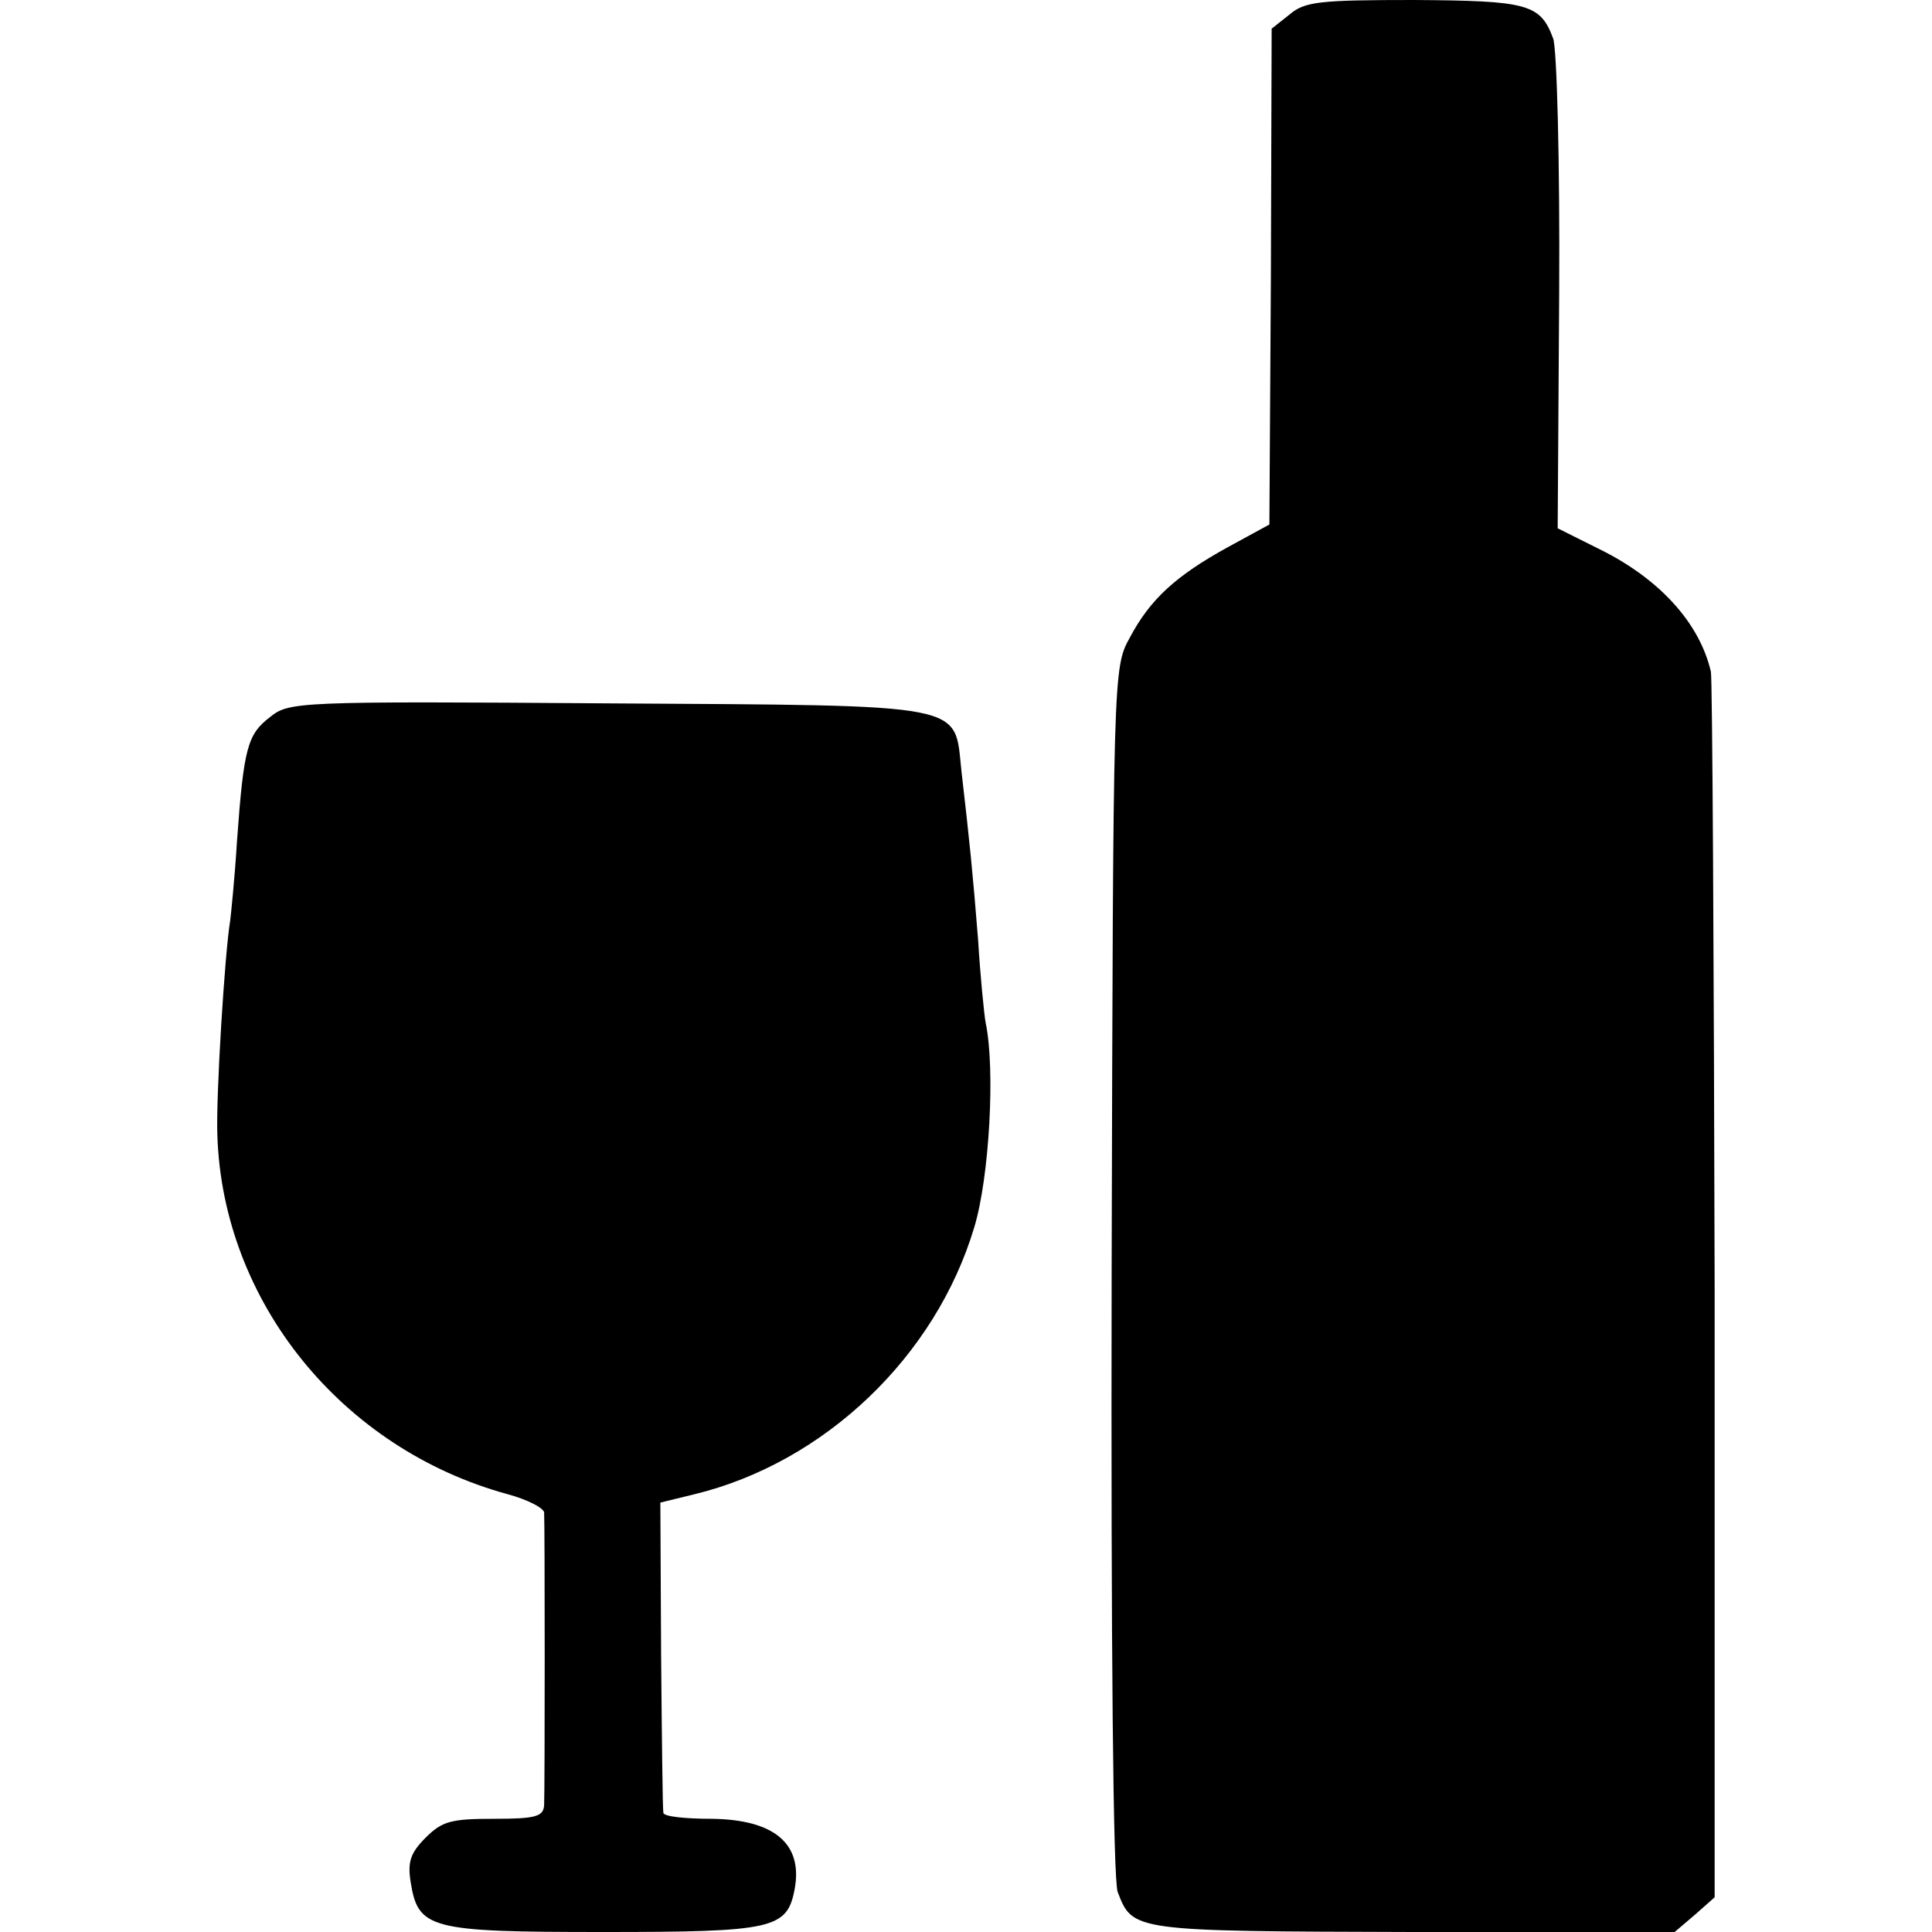
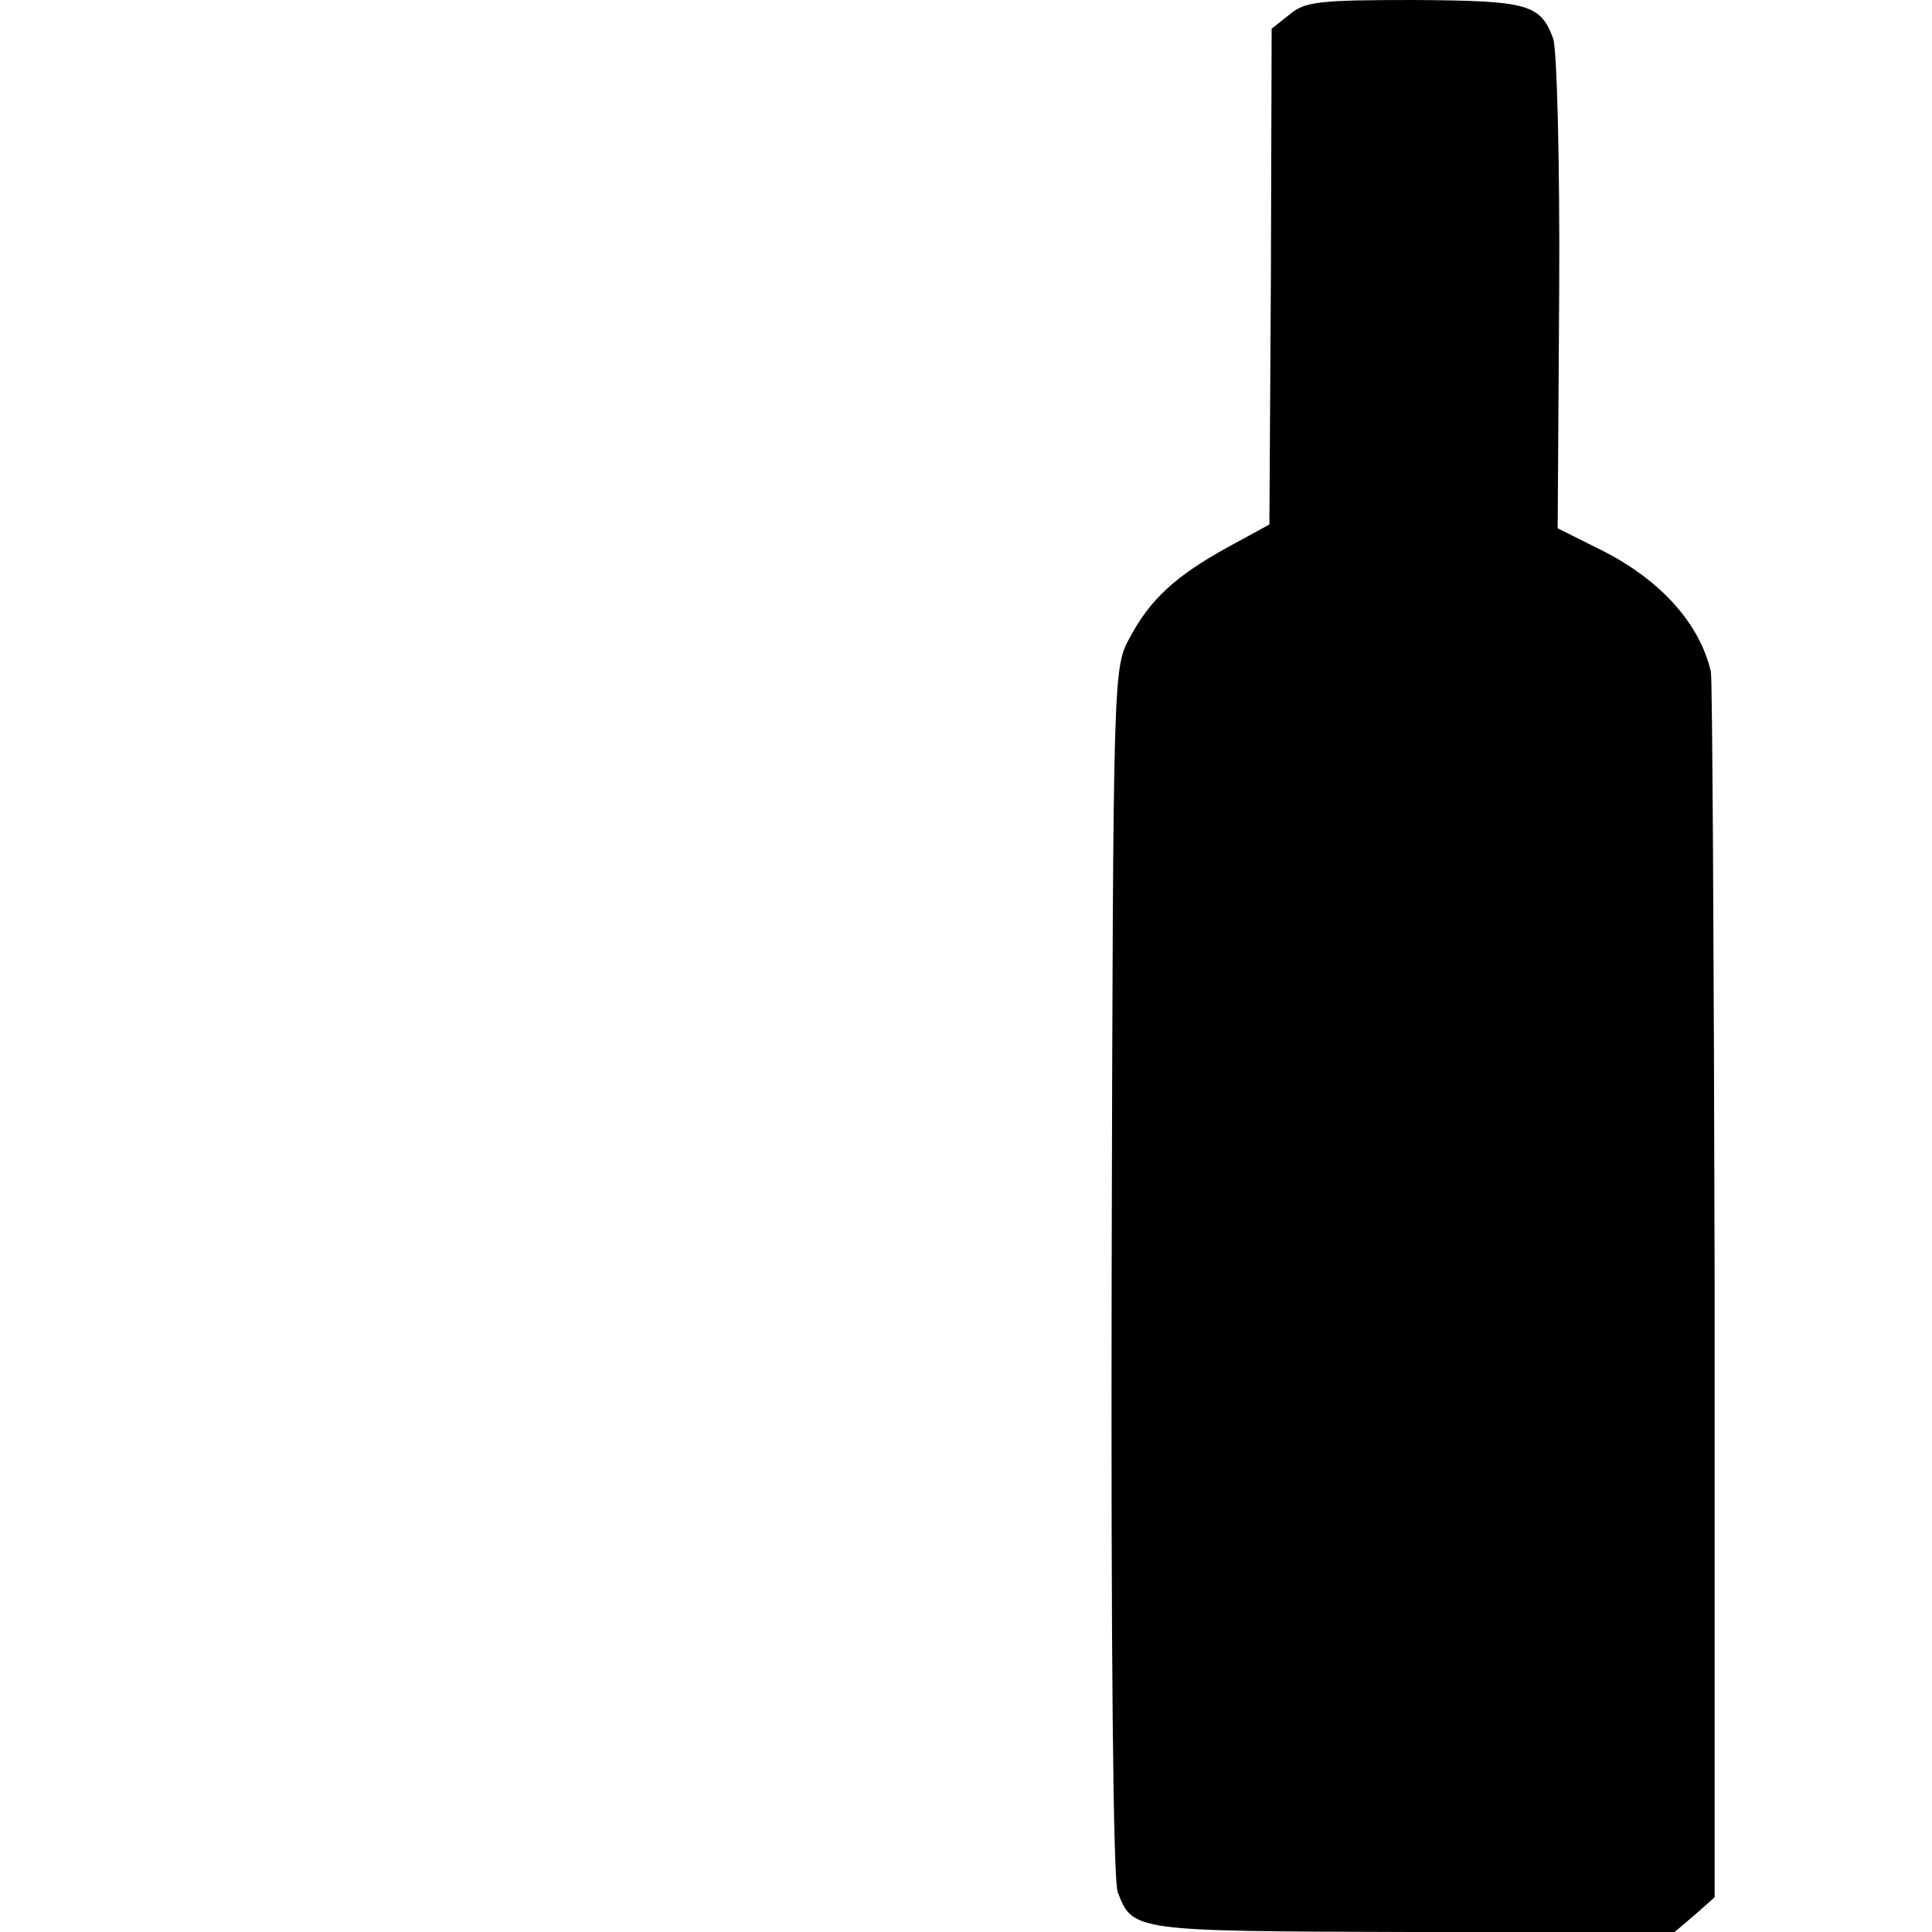
<svg xmlns="http://www.w3.org/2000/svg" version="1.0" width="256pt" height="256pt" viewBox="0 0 256 256" preserveAspectRatio="xMidYMid meet">
  <g transform="translate(0,256) scale(0.1,-0.1)" fill="#000000" stroke="none">
    <path d="M1709 2541 l-24 -19 -1 -329 -2 -328 -55 -30 c-69 -38 -103 -69 -130 -120 -22 -40 -22 -42 -24 -838 -1 -506 2 -808 8 -824 20 -52 19 -52 391 -53 l347 0 27 23 26 23 0 805 c-1 442 -3 811 -5 819 -15 65 -69 124 -149 163 l-54 27 2 312 c1 172 -3 324 -8 337 -17 46 -34 50 -184 51 -125 0 -145 -2 -165 -19z" />
-     <path d="M358 1610 c-30 -23 -35 -40 -44 -165 -3 -49 -8 -97 -9 -105 -7 -41 -19 -232 -17 -284 7 -221 165 -416 385 -476 26 -7 47 -18 48 -24 1 -15 1 -366 0 -388 -1 -15 -11 -18 -66 -18 -57 0 -69 -3 -91 -25 -20 -20 -24 -32 -20 -58 10 -63 24 -67 255 -67 226 0 244 4 254 57 11 60 -27 92 -110 93 -35 0 -64 3 -64 8 -1 4 -2 98 -3 209 l-1 202 45 11 c173 42 320 183 371 354 20 66 28 210 15 271 -2 11 -7 61 -10 110 -7 88 -11 128 -22 223 -10 91 15 87 -467 90 -414 3 -424 2 -449 -18z" />
  </g>
</svg>